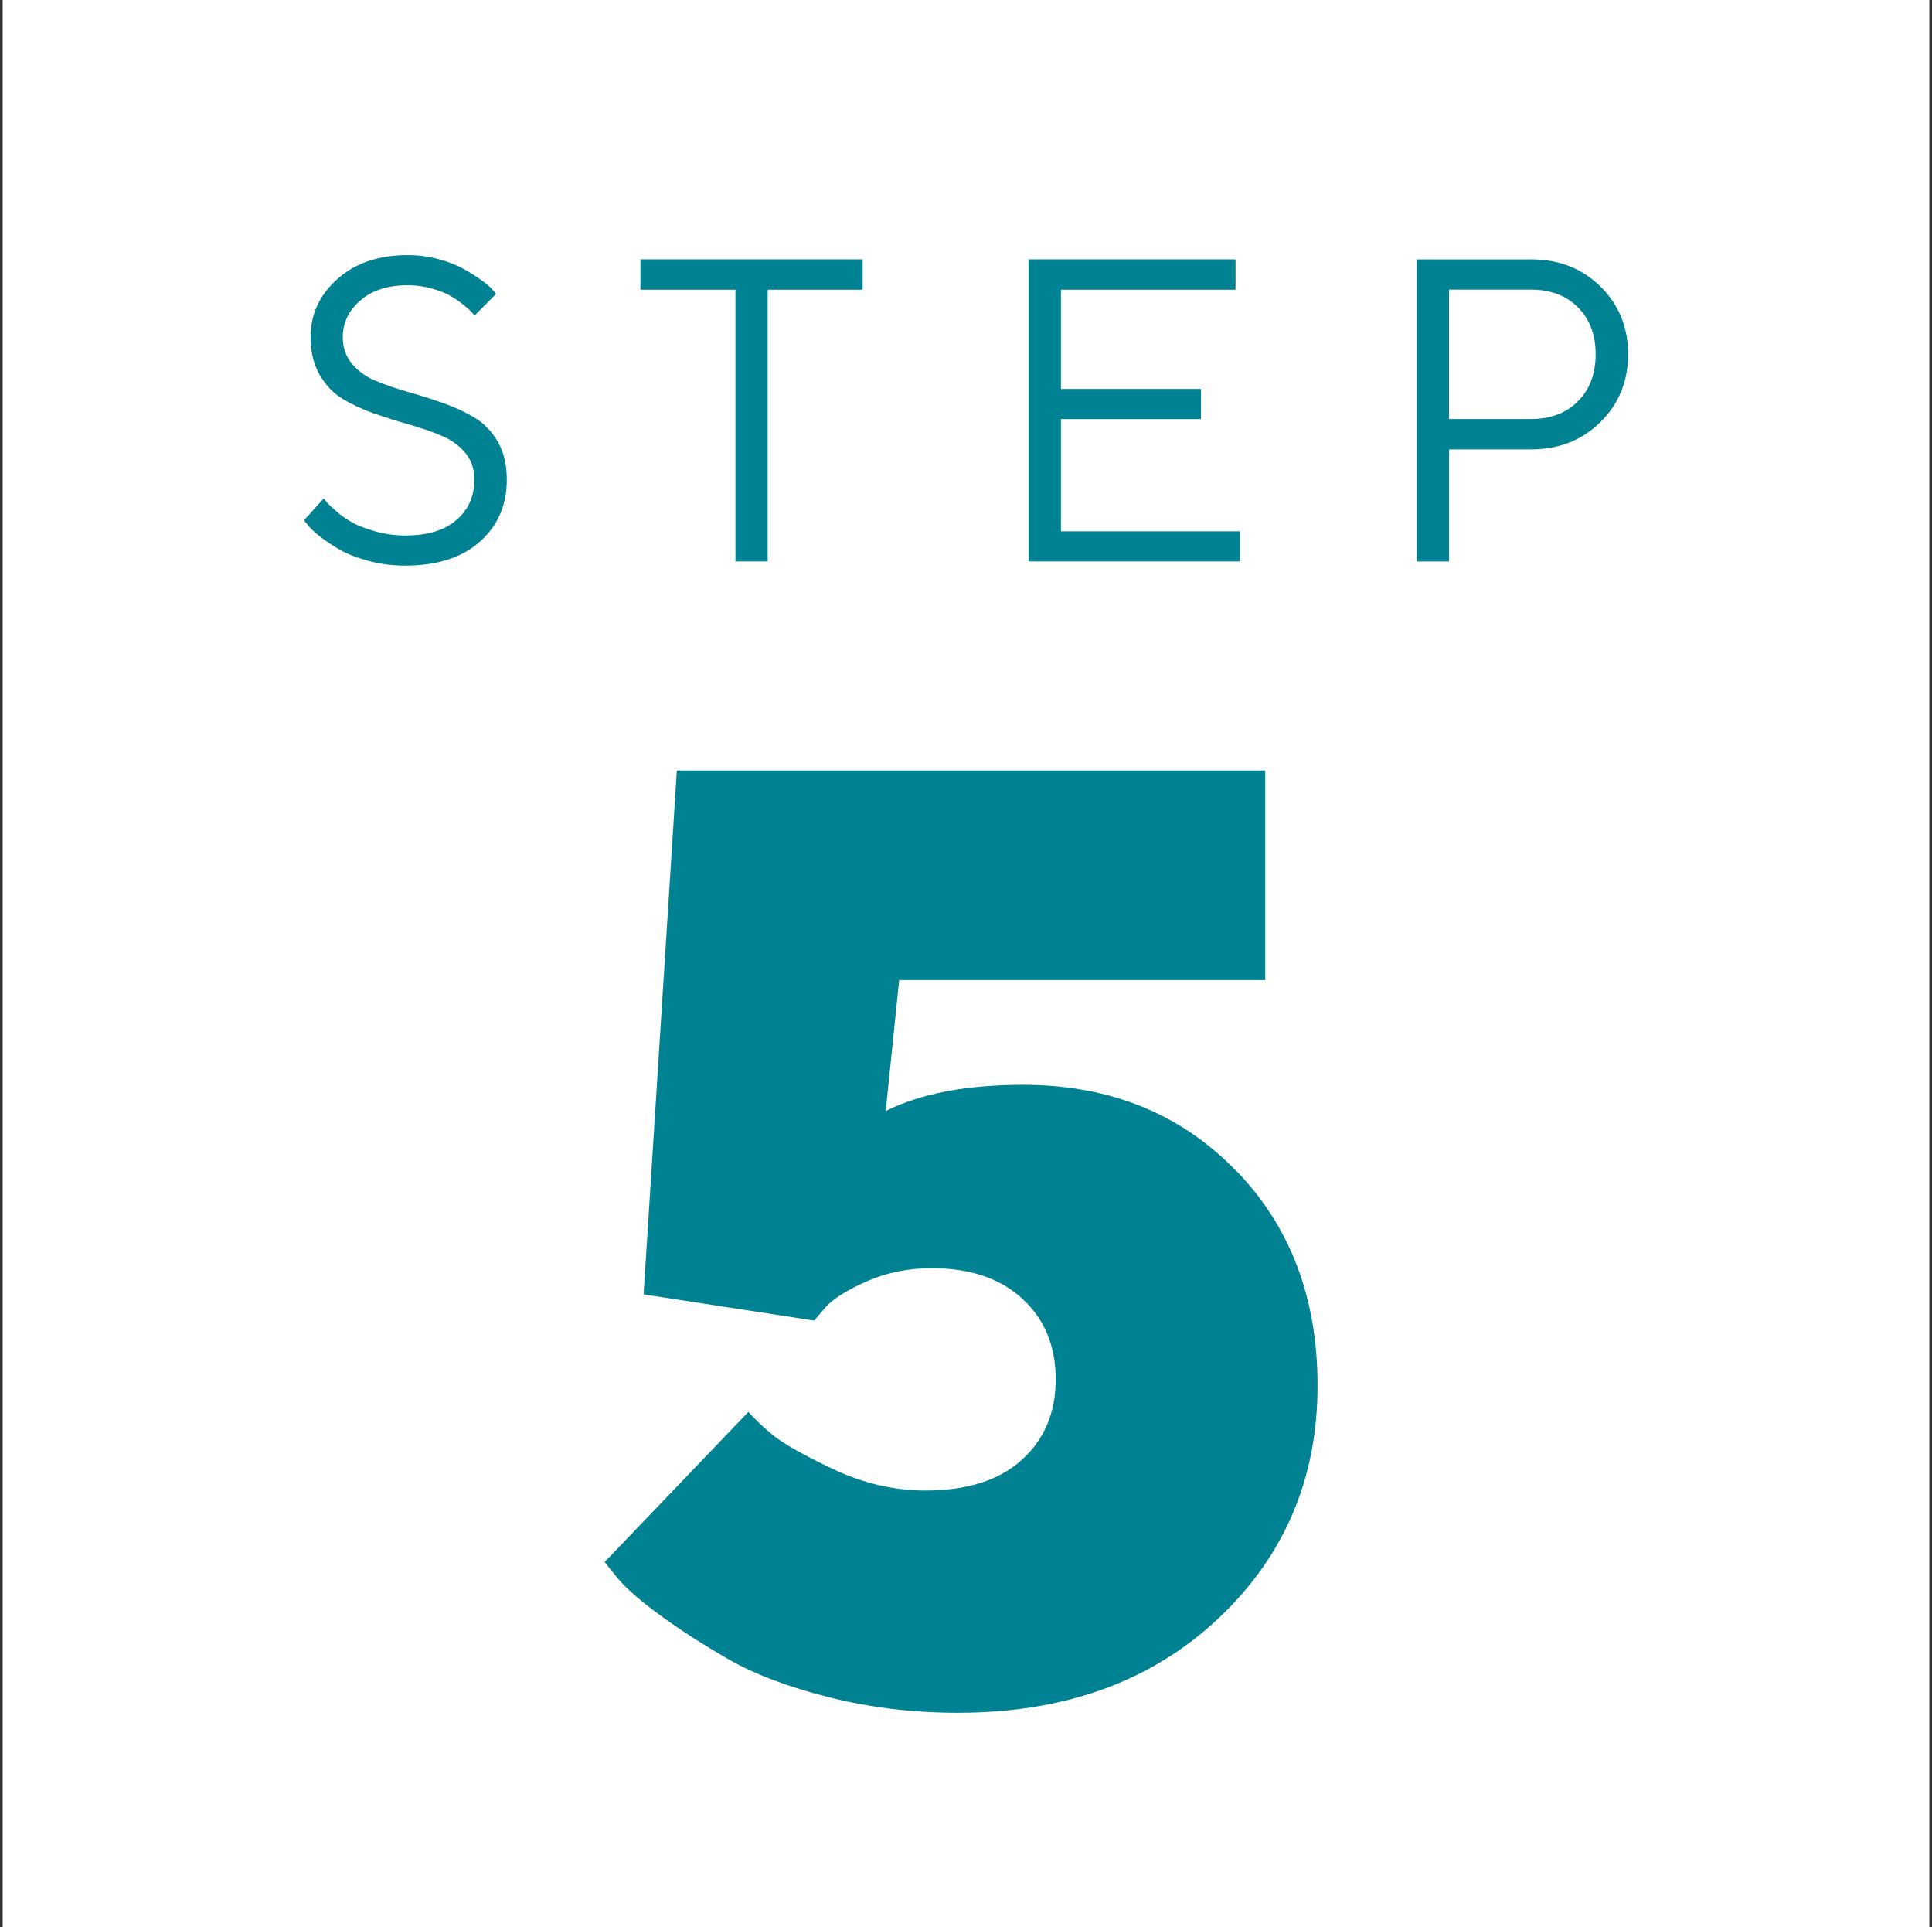
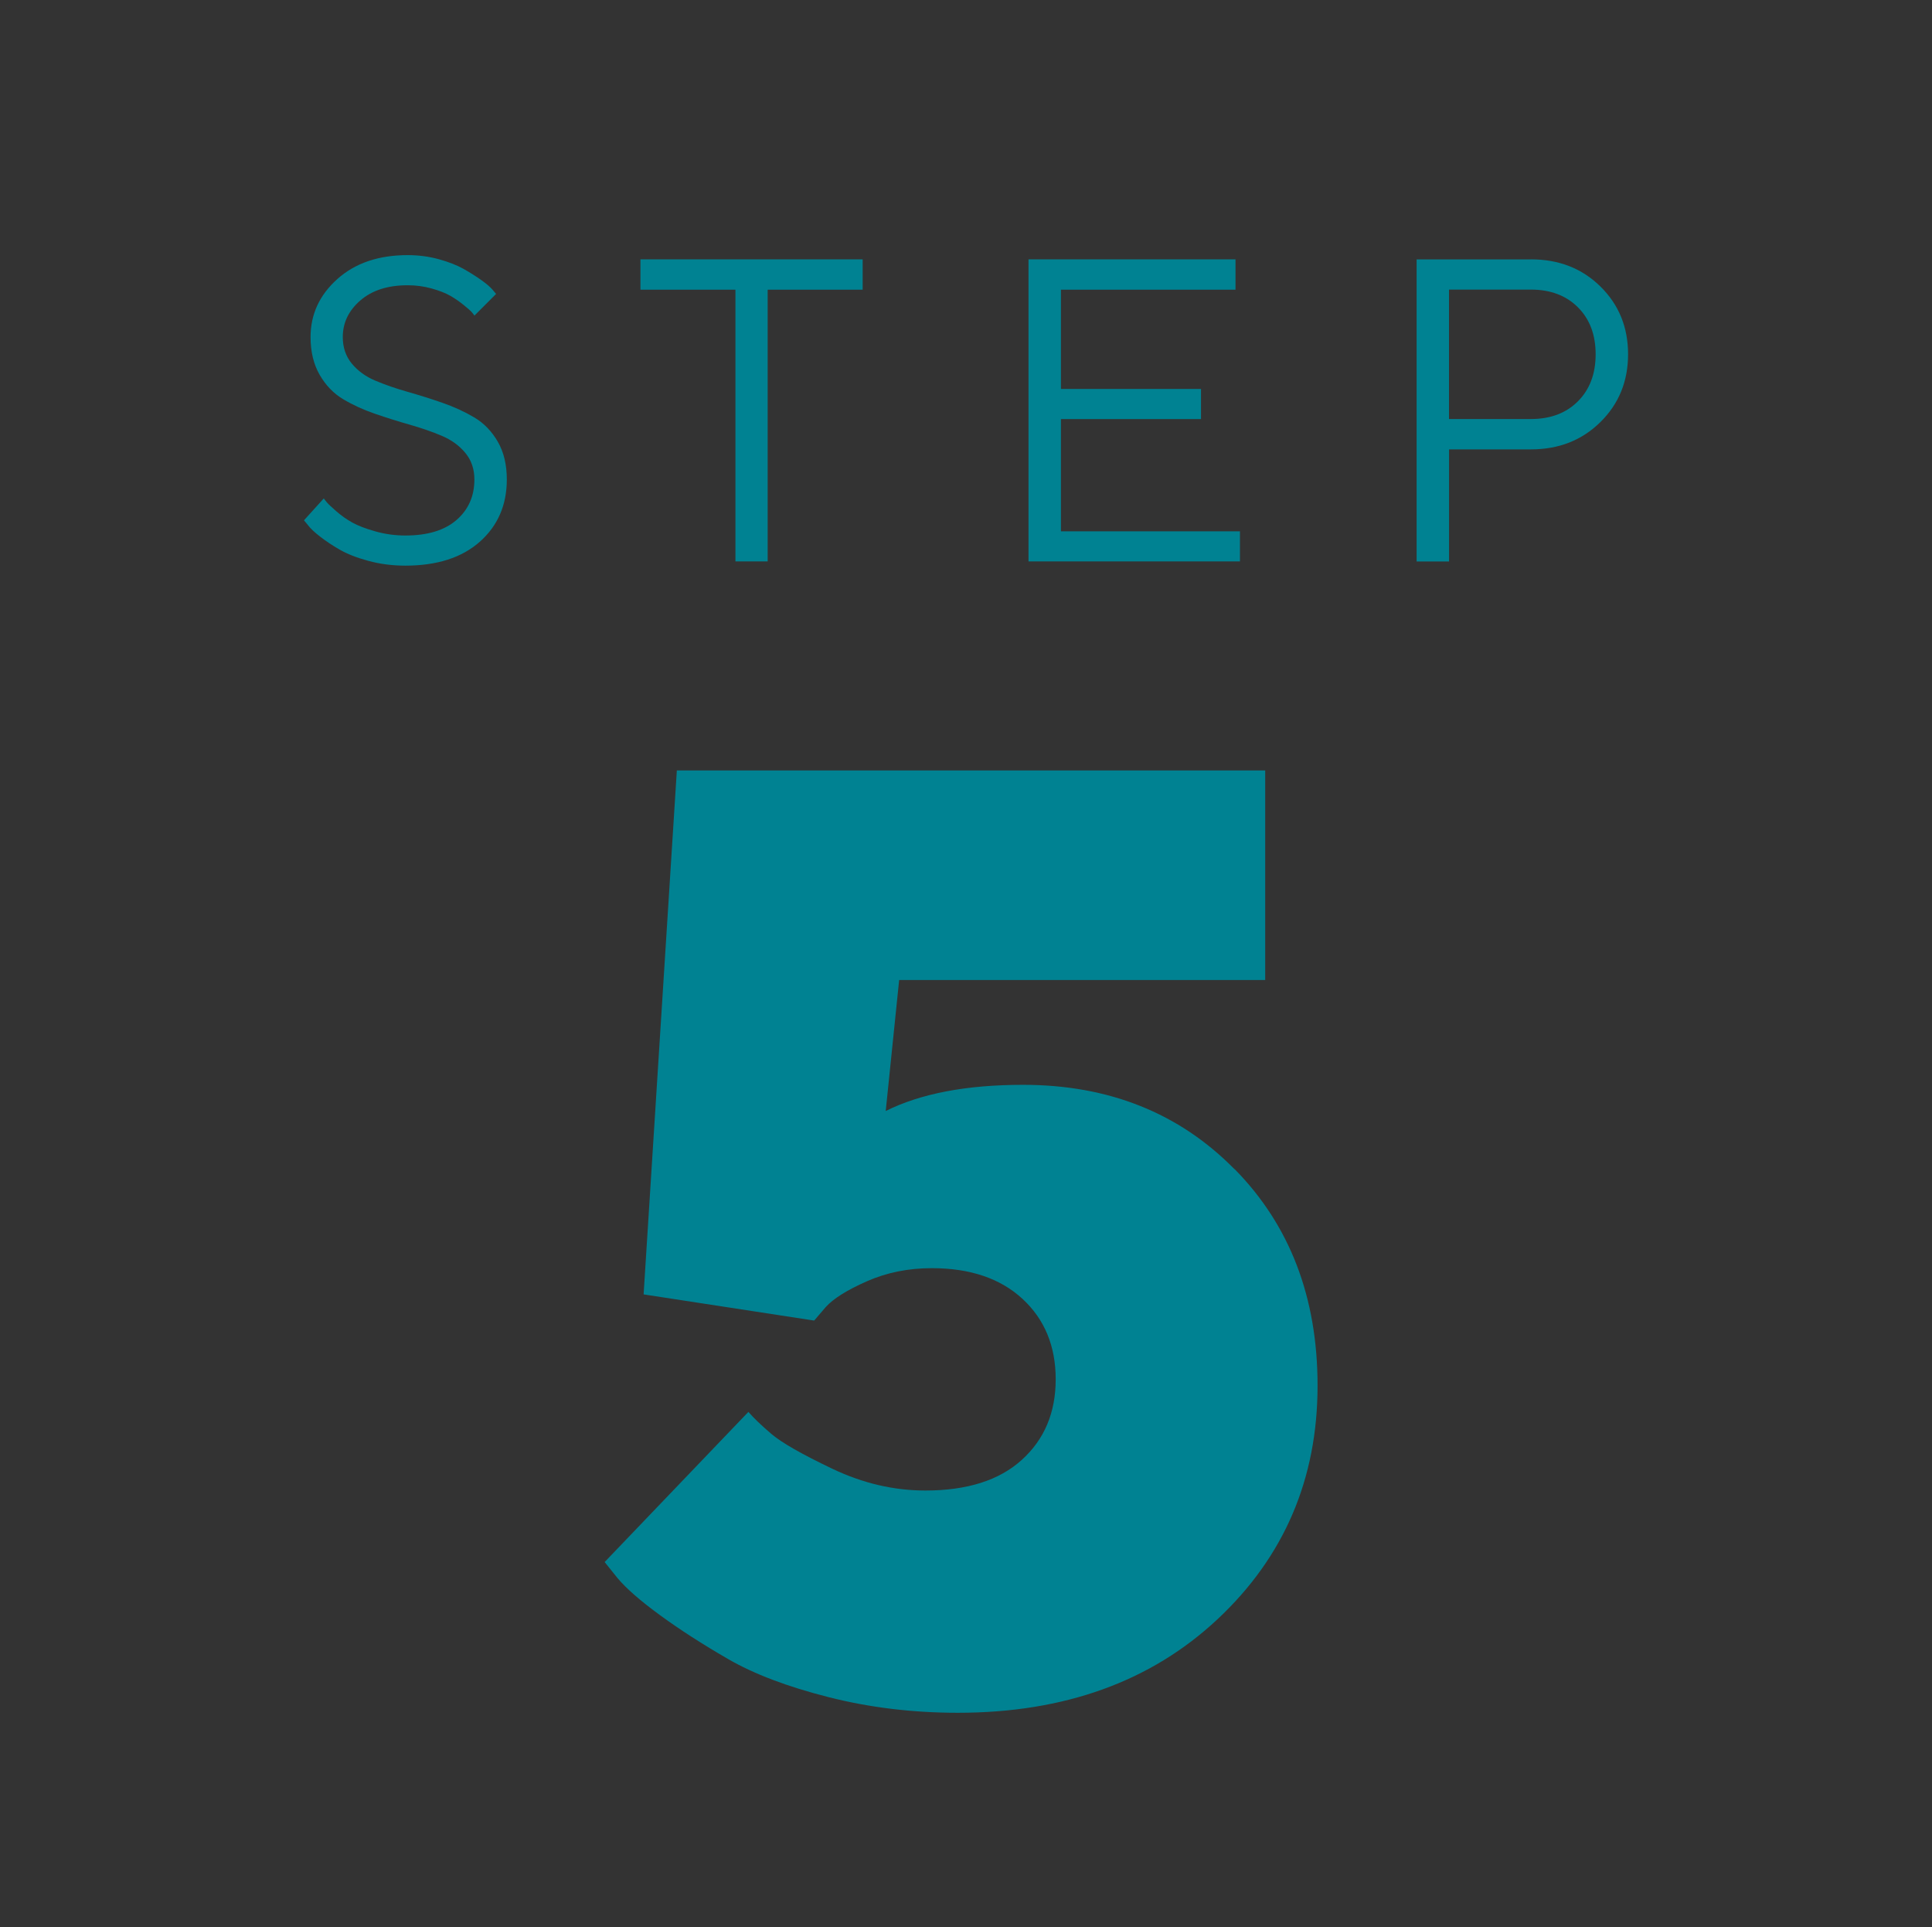
<svg xmlns="http://www.w3.org/2000/svg" width="361" height="360" viewBox="0 0 361 360" fill="none">
  <rect x="0" y="0" width="361" height="360" fill="#333333" stroke="none" />
  <g clip-path="url(#clip0_471_2895)">
-     <path d="M360.5 0H0.5V360H360.5V0Z" fill="white" />
    <path d="M86.95 84.61C85.82 83.25 84.36 82.18 82.56 81.42C80.76 80.66 78.78 79.97 76.6 79.35C74.42 78.73 72.25 78.05 70.07 77.3C67.89 76.55 65.91 75.64 64.11 74.57C62.31 73.49 60.85 71.97 59.72 70.01C58.59 68.04 58.03 65.69 58.03 62.97C58.03 58.72 59.7 55.11 63.03 52.13C66.36 49.15 70.74 47.66 76.17 47.66C78.22 47.66 80.16 47.92 82.01 48.43C83.86 48.94 85.4 49.55 86.63 50.24C87.86 50.94 88.96 51.63 89.94 52.33C90.92 53.03 91.61 53.62 92.03 54.12L92.7 54.91L88.65 58.96C88.55 58.8 88.39 58.6 88.18 58.35C87.97 58.1 87.47 57.65 86.68 57.01C85.89 56.37 85.06 55.79 84.18 55.28C83.3 54.77 82.13 54.31 80.68 53.9C79.22 53.49 77.72 53.29 76.17 53.29C72.47 53.29 69.53 54.23 67.34 56.12C65.15 58.01 64.05 60.29 64.05 62.97C64.05 64.91 64.61 66.56 65.74 67.93C66.87 69.29 68.34 70.36 70.15 71.12C71.96 71.88 73.95 72.57 76.13 73.19C78.31 73.81 80.48 74.49 82.64 75.24C84.8 75.99 86.79 76.9 88.6 77.97C90.41 79.04 91.88 80.56 93.01 82.51C94.14 84.46 94.7 86.82 94.7 89.57C94.7 94.34 93.02 98.22 89.66 101.2C86.3 104.18 81.66 105.67 75.73 105.67C73.32 105.67 71.02 105.37 68.84 104.78C66.66 104.19 64.88 103.49 63.49 102.69C62.1 101.89 60.87 101.07 59.79 100.23C58.71 99.39 57.97 98.68 57.55 98.11L56.8 97.2L60.5 93.11C60.6 93.27 60.8 93.51 61.07 93.84C61.35 94.17 61.94 94.73 62.86 95.53C63.78 96.33 64.77 97.03 65.83 97.62C66.89 98.21 68.33 98.76 70.14 99.27C71.95 99.78 73.81 100.04 75.73 100.04C79.88 100.04 83.06 99.08 85.29 97.15C87.52 95.22 88.64 92.7 88.64 89.57C88.64 87.63 88.08 85.98 86.95 84.61Z" fill="#008292" />
    <path d="M161.19 48.45V54.12H143.44V104.88H137.42V54.12H119.67V48.45H161.19Z" fill="#008292" />
    <path d="M231.69 99.25V104.88H192.18V48.45H230.86V54.12H198.24V72.66H224.41V78.29H198.24V99.26H231.69V99.25Z" fill="#008292" />
    <path d="M286.06 48.45C291.28 48.45 295.61 50.14 299.05 53.53C302.49 56.92 304.21 61.13 304.21 66.18C304.21 71.23 302.49 75.45 299.04 78.85C295.59 82.25 291.27 83.95 286.07 83.95H270.76V104.89H264.7V48.46H286.07L286.06 48.45ZM270.75 54.12V78.28H286.06C289.71 78.28 292.63 77.18 294.84 74.97C297.04 72.77 298.15 69.84 298.15 66.19C298.15 62.54 297.05 59.62 294.84 57.41C292.64 55.21 289.71 54.1 286.06 54.1H270.75V54.12Z" fill="#008292" />
    <path d="M230.67 218.38C241.02 228.88 246.19 242.37 246.19 258.85C246.19 276.28 239.96 290.82 227.51 302.48C215.06 314.14 198.88 319.97 178.99 319.97C170.55 319.97 162.5 319 154.82 317.05C147.14 315.1 140.89 312.73 136.08 309.95C131.27 307.17 127.03 304.44 123.37 301.77C119.71 299.1 117.04 296.78 115.37 294.79L112.98 291.81L139.84 263.76C140.8 264.87 142.23 266.25 144.14 267.88C146.05 269.51 149.85 271.68 155.54 274.39C161.23 277.1 167.02 278.45 172.91 278.45C180.71 278.45 186.72 276.54 190.93 272.72C195.15 268.9 197.26 263.89 197.26 257.68C197.26 251.47 195.19 246.46 191.05 242.64C186.91 238.82 181.26 236.91 174.1 236.91C169.72 236.91 165.68 237.73 161.98 239.36C158.28 240.99 155.71 242.6 154.28 244.19L152.13 246.7L120.26 241.81L126.47 143.93H236.41V183.08H168.01L165.5 207.55C172.03 204.29 180.58 202.66 191.16 202.66C207.16 202.66 220.33 207.91 230.67 218.42V218.38Z" fill="#008292" />
  </g>
  <defs>
    <clipPath id="clip0_471_2895">
      <rect width="360" height="360" fill="white" transform="translate(0.5)" />
    </clipPath>
  </defs>
</svg>